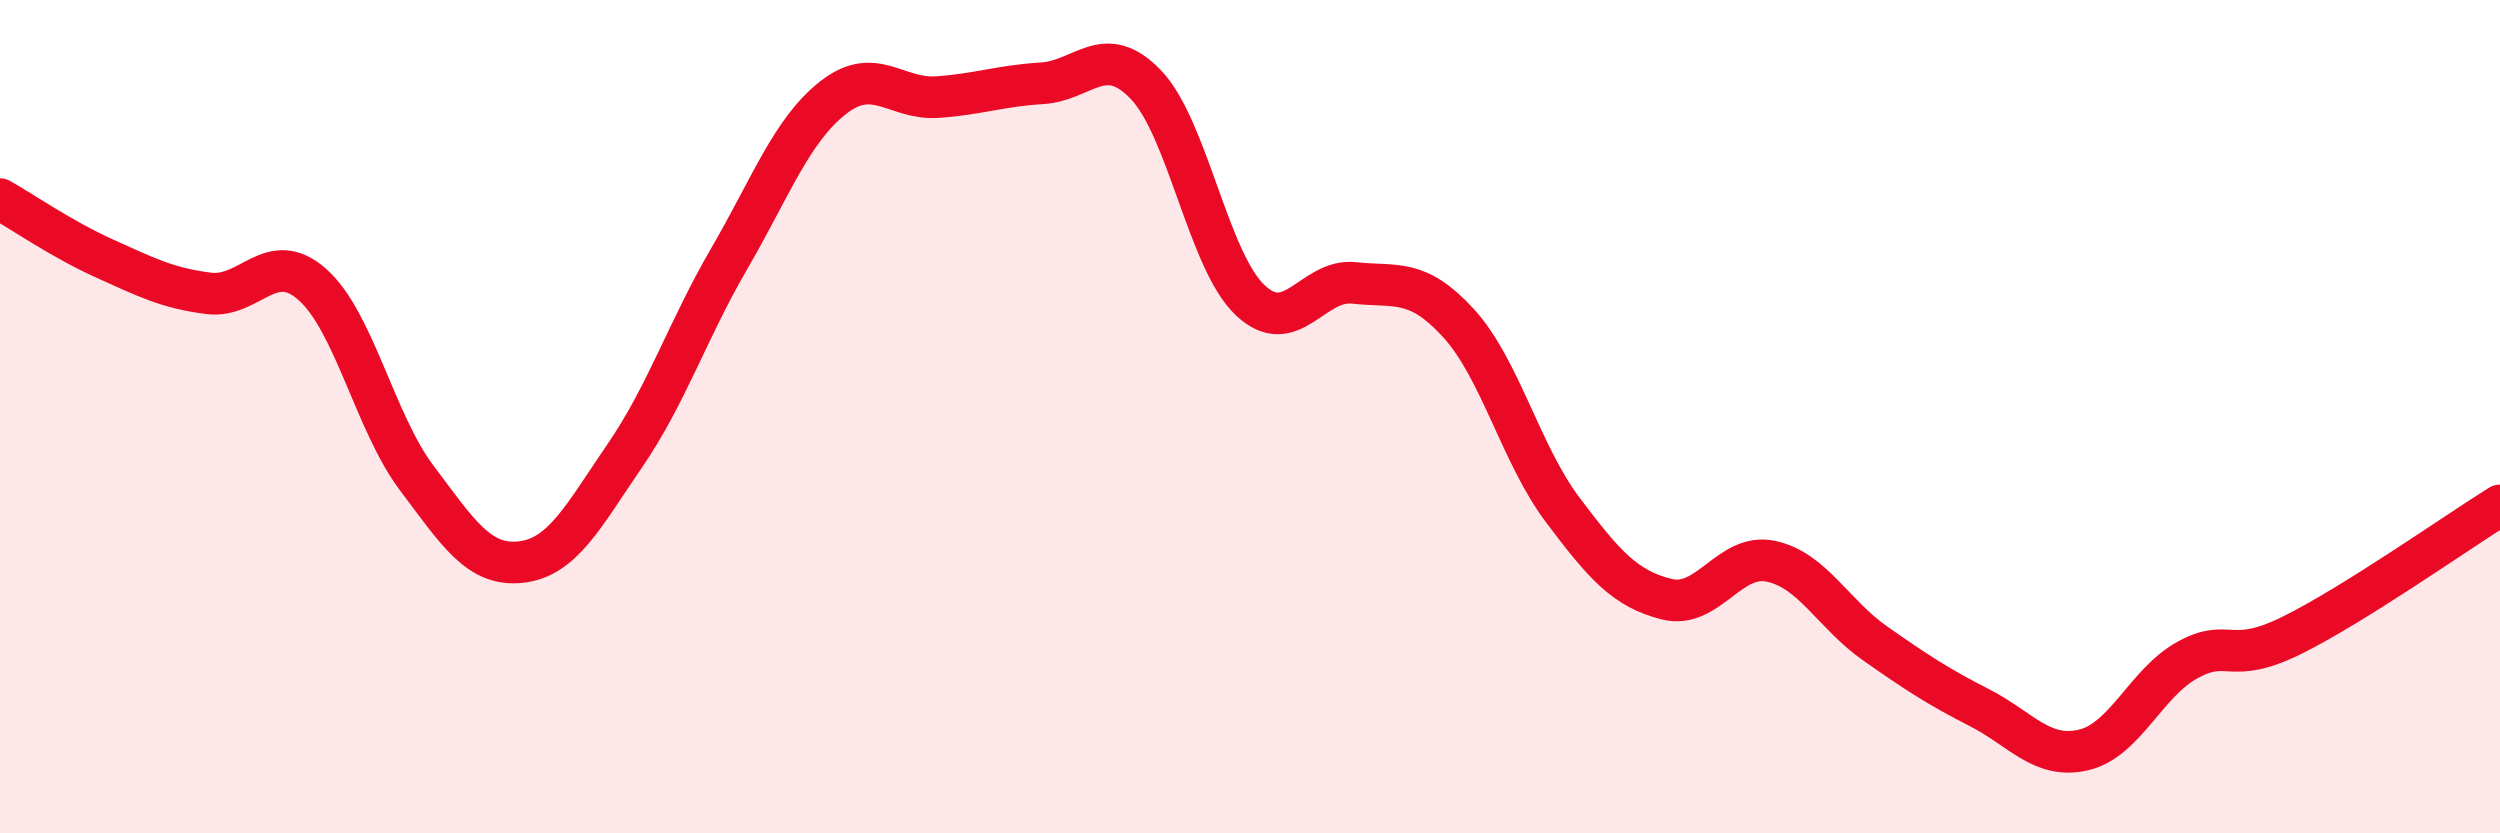
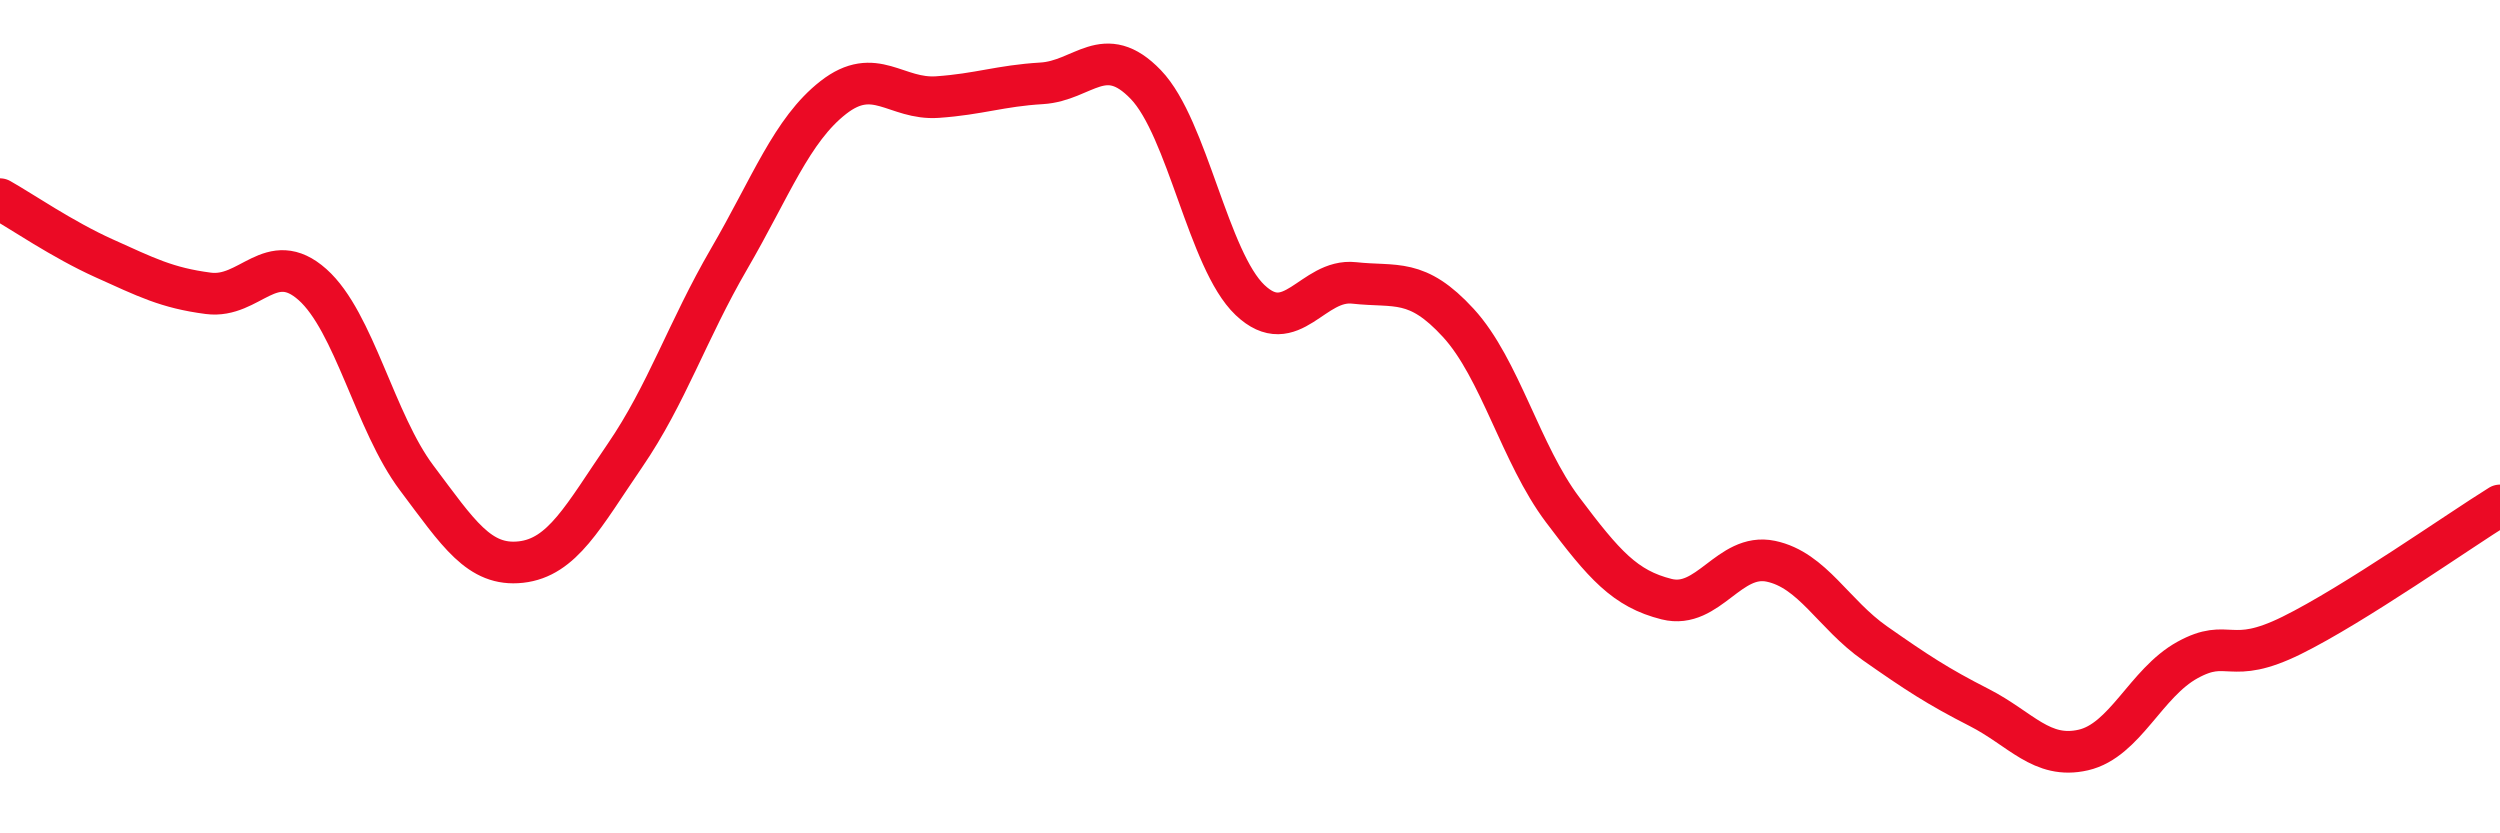
<svg xmlns="http://www.w3.org/2000/svg" width="60" height="20" viewBox="0 0 60 20">
-   <path d="M 0,4.78 C 0.5,5.06 1.5,5.75 2.5,6.2 C 3.5,6.65 4,6.91 5,7.04 C 6,7.17 6.5,5.94 7.5,6.83 C 8.5,7.72 9,10.14 10,11.47 C 11,12.8 11.5,13.6 12.5,13.49 C 13.5,13.38 14,12.39 15,10.93 C 16,9.47 16.5,7.93 17.5,6.21 C 18.5,4.49 19,3.12 20,2.34 C 21,1.56 21.5,2.4 22.5,2.33 C 23.5,2.26 24,2.06 25,2 C 26,1.94 26.5,0.99 27.5,2.03 C 28.5,3.07 29,6.25 30,7.2 C 31,8.15 31.5,6.68 32.5,6.79 C 33.5,6.9 34,6.66 35,7.75 C 36,8.84 36.5,10.9 37.5,12.23 C 38.5,13.56 39,14.13 40,14.38 C 41,14.63 41.5,13.26 42.5,13.47 C 43.5,13.68 44,14.74 45,15.44 C 46,16.14 46.5,16.47 47.5,16.98 C 48.5,17.49 49,18.23 50,18 C 51,17.77 51.5,16.39 52.5,15.84 C 53.5,15.29 53.5,15.99 55,15.25 C 56.5,14.51 59,12.75 60,12.13L60 20L0 20Z" fill="#EB0A25" opacity="0.1" stroke-linecap="round" stroke-linejoin="round" />
  <path d="M 0,4.78 C 0.5,5.06 1.5,5.75 2.5,6.2 C 3.5,6.65 4,6.91 5,7.04 C 6,7.17 6.5,5.94 7.5,6.83 C 8.5,7.72 9,10.14 10,11.47 C 11,12.8 11.5,13.6 12.5,13.49 C 13.5,13.38 14,12.39 15,10.93 C 16,9.47 16.5,7.93 17.5,6.21 C 18.5,4.49 19,3.12 20,2.34 C 21,1.56 21.5,2.4 22.5,2.33 C 23.5,2.26 24,2.06 25,2 C 26,1.94 26.5,0.99 27.5,2.03 C 28.5,3.07 29,6.25 30,7.2 C 31,8.15 31.5,6.68 32.5,6.79 C 33.5,6.9 34,6.66 35,7.75 C 36,8.84 36.5,10.9 37.5,12.23 C 38.5,13.56 39,14.13 40,14.38 C 41,14.63 41.5,13.26 42.5,13.47 C 43.5,13.68 44,14.74 45,15.44 C 46,16.14 46.5,16.47 47.5,16.98 C 48.5,17.49 49,18.23 50,18 C 51,17.77 51.5,16.39 52.5,15.84 C 53.5,15.29 53.5,15.99 55,15.25 C 56.5,14.51 59,12.75 60,12.13" stroke="#EB0A25" stroke-width="1" fill="none" stroke-linecap="round" stroke-linejoin="round" />
</svg>